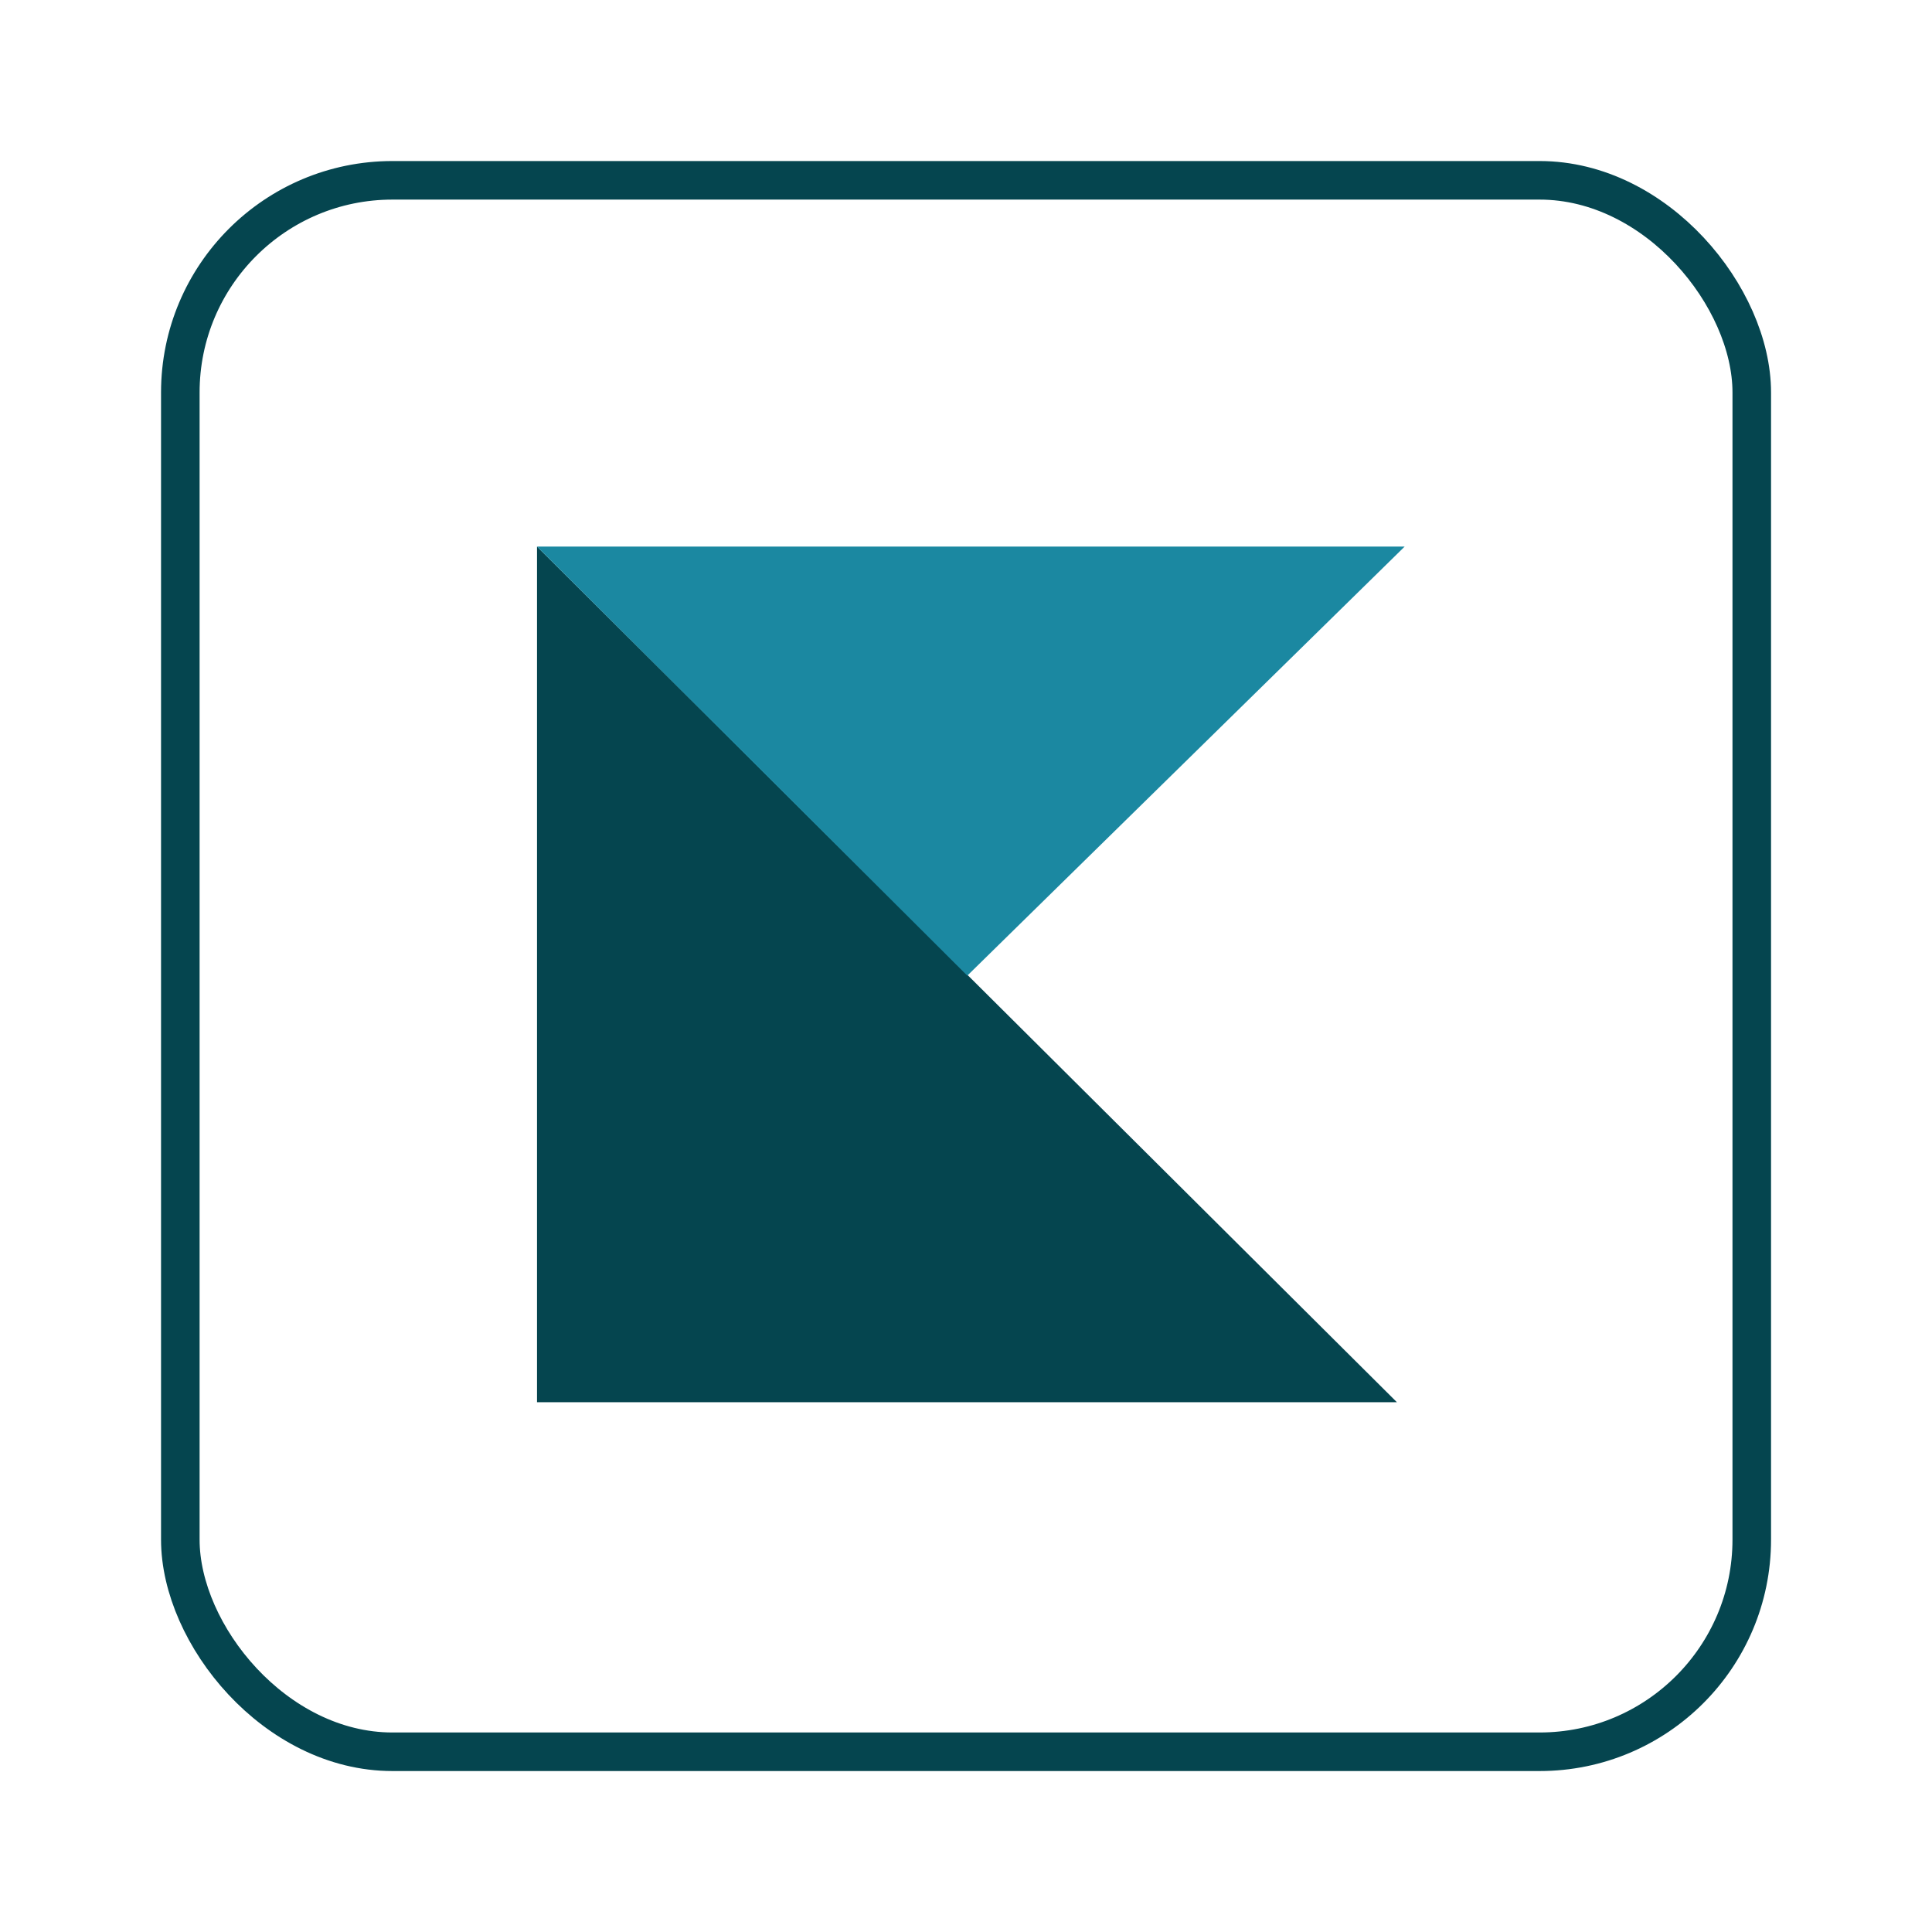
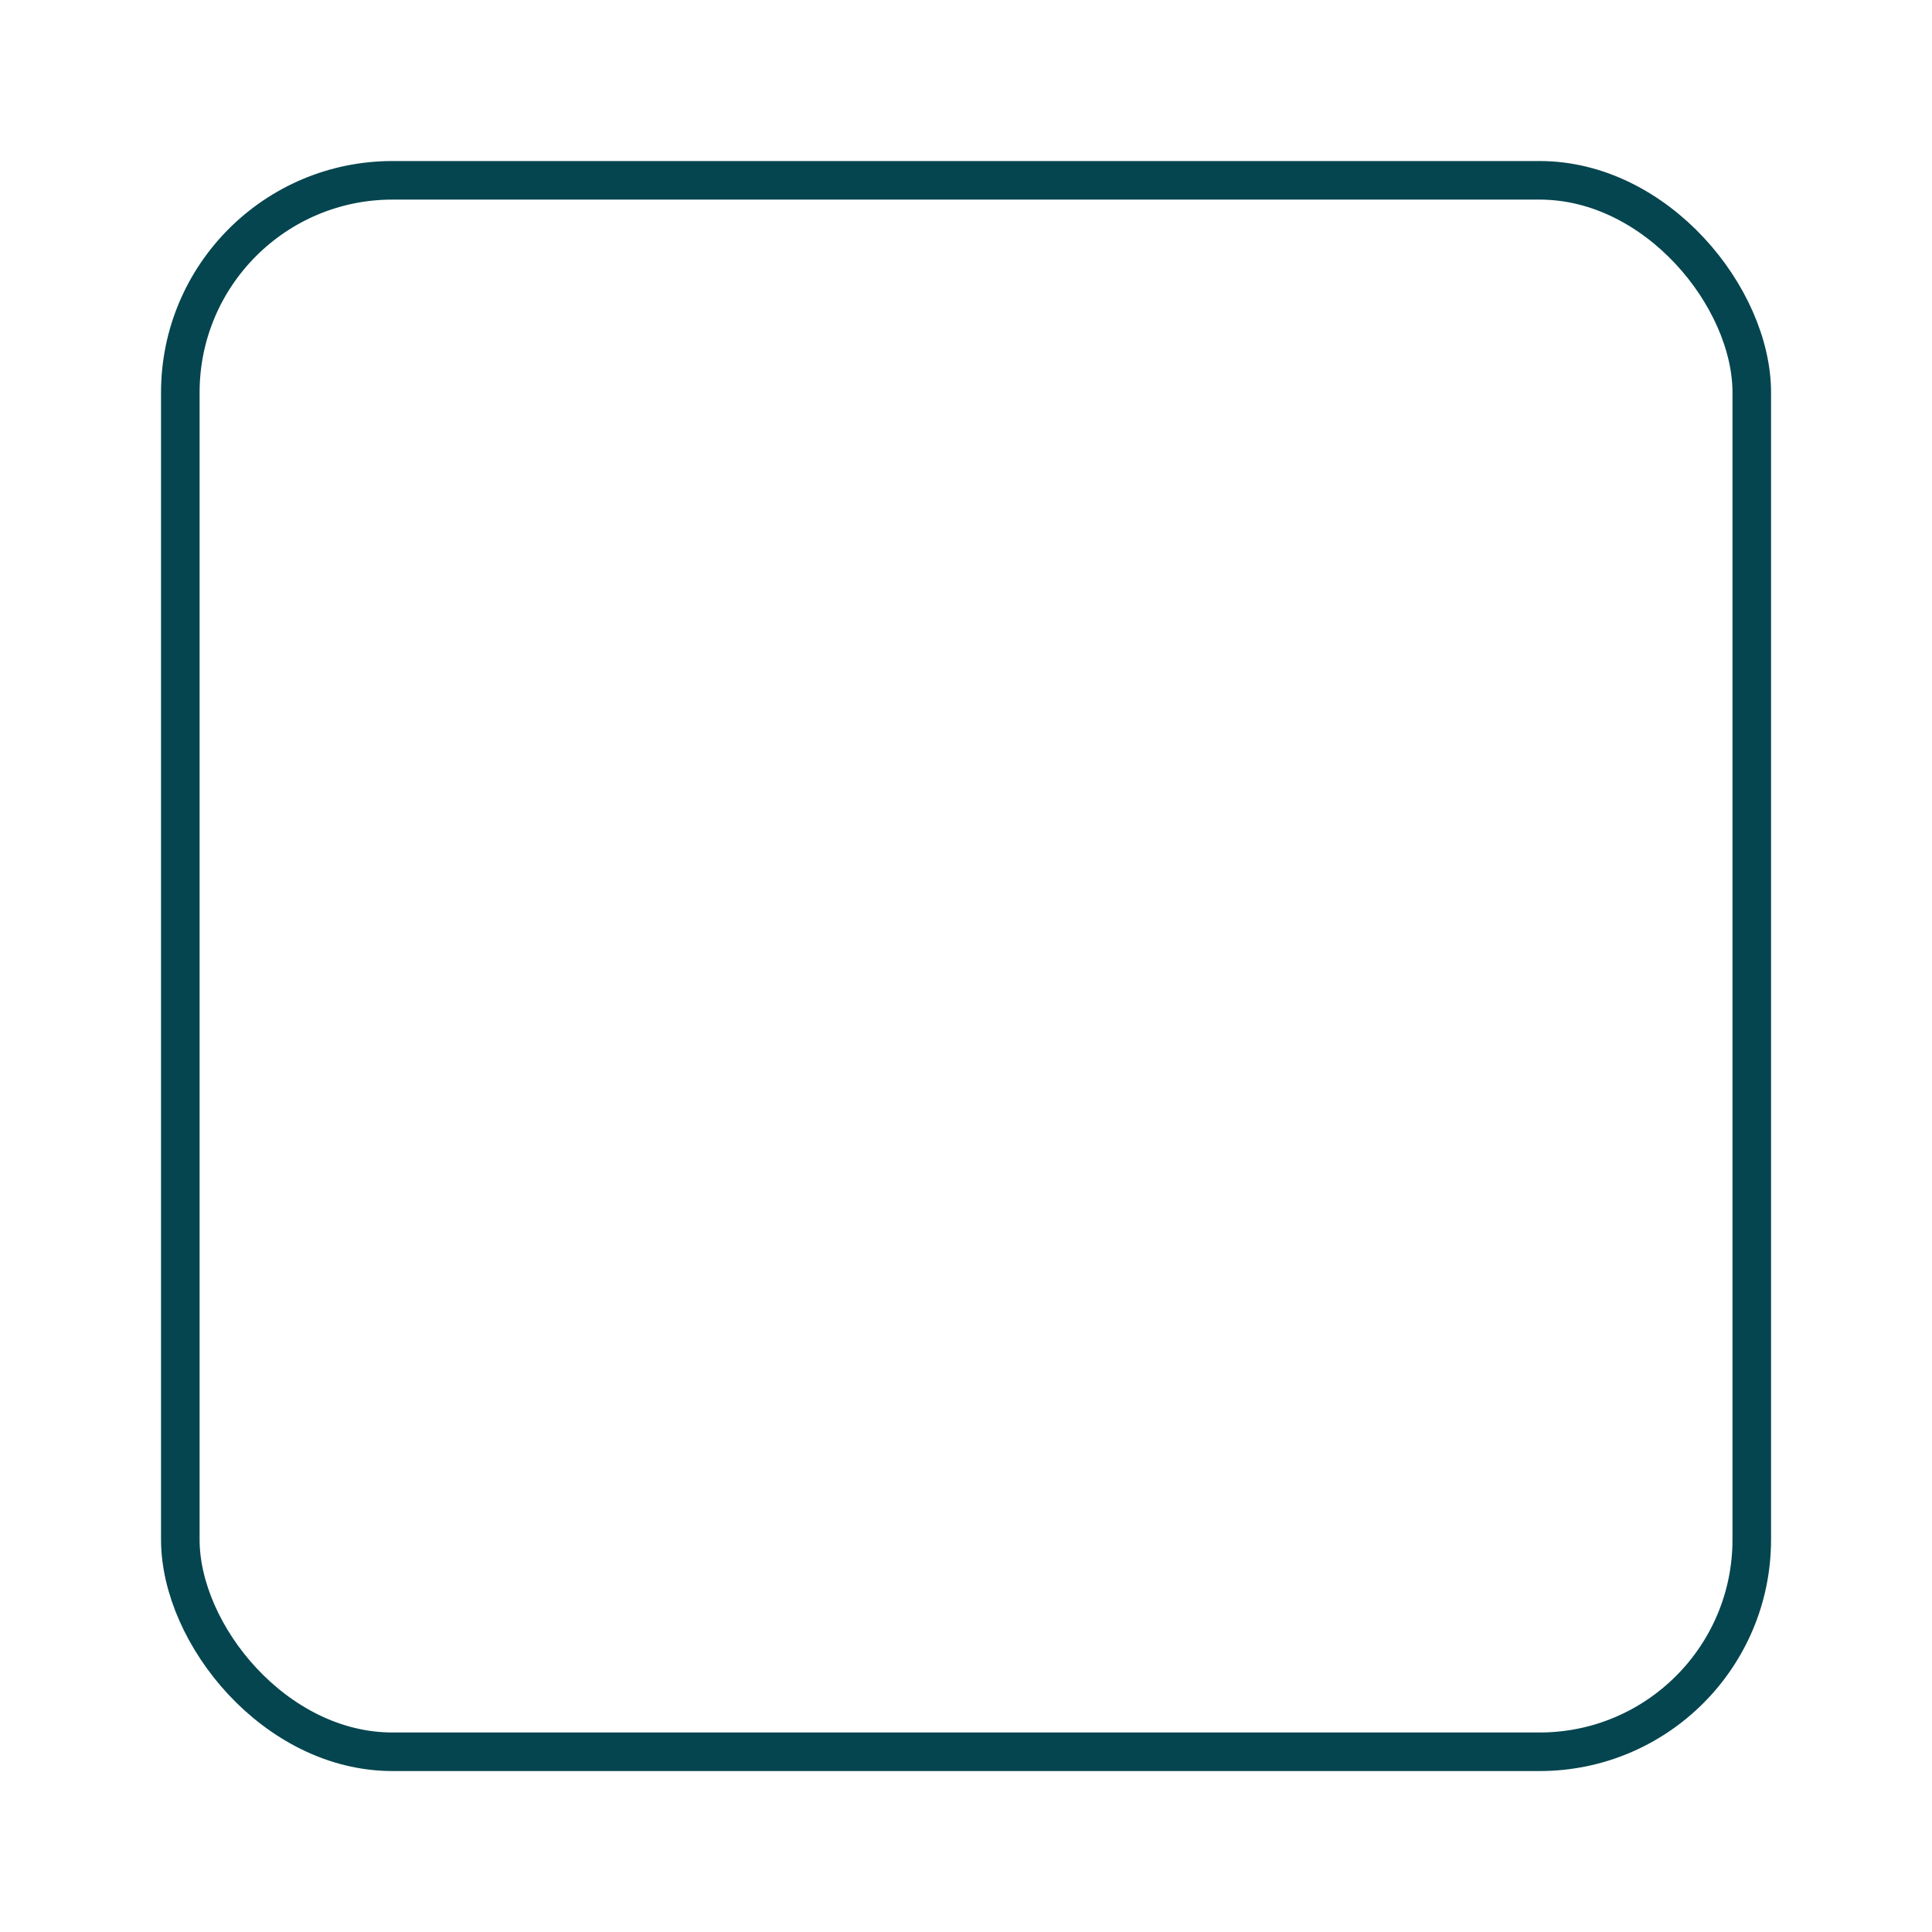
<svg xmlns="http://www.w3.org/2000/svg" width="24" height="24" viewBox="0 0 24 24" fill="none">
  <rect x="2.24" y="2.24" width="19.521" height="19.521" rx="2.635" stroke="#05454F" stroke-width="0.479" />
-   <path d="M6.671 6.79L17.353 17.419H6.671L6.671 6.79Z" fill="#05454F" />
-   <path d="M12.016 12.12L6.671 6.79L17.449 6.79L12.016 12.12Z" fill="#1B88A1" />
</svg>